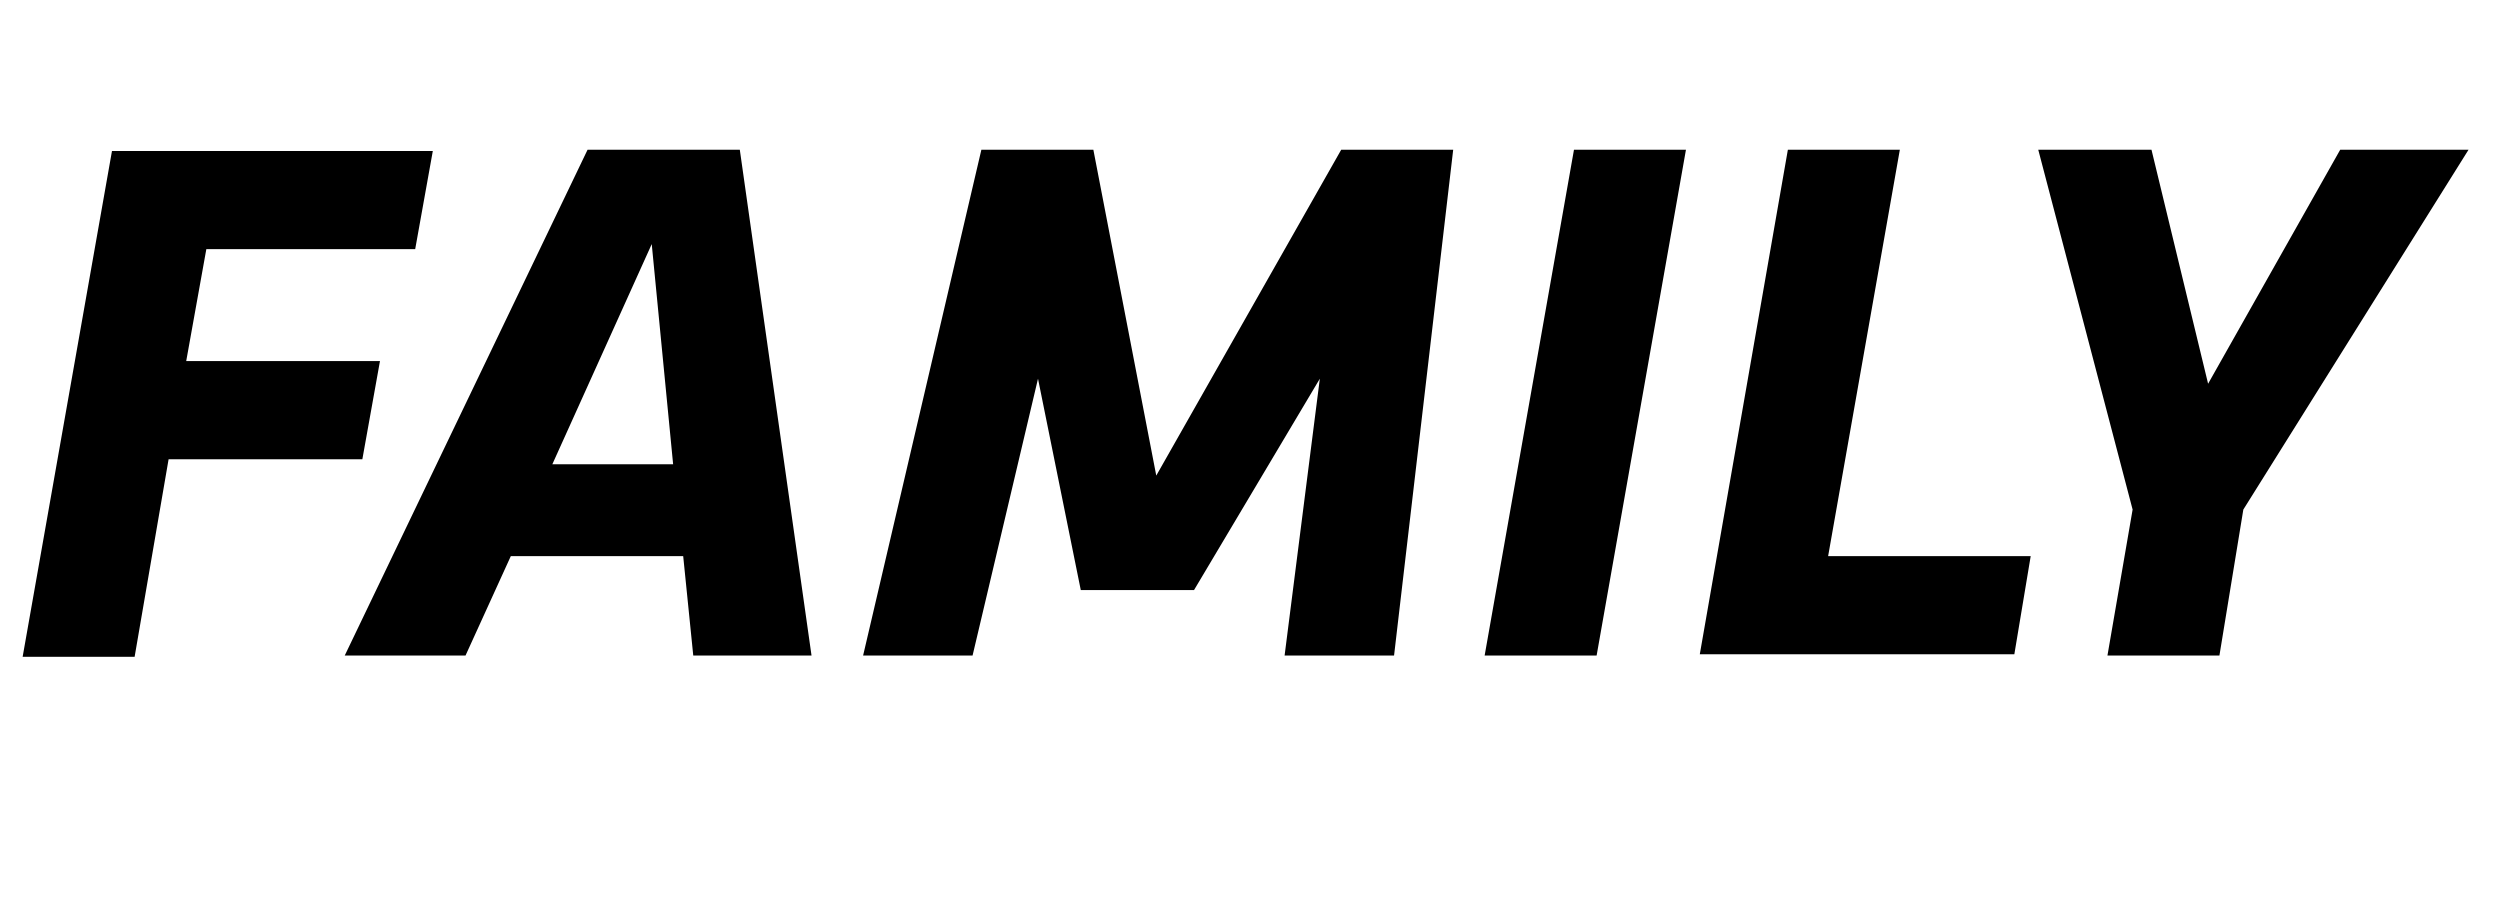
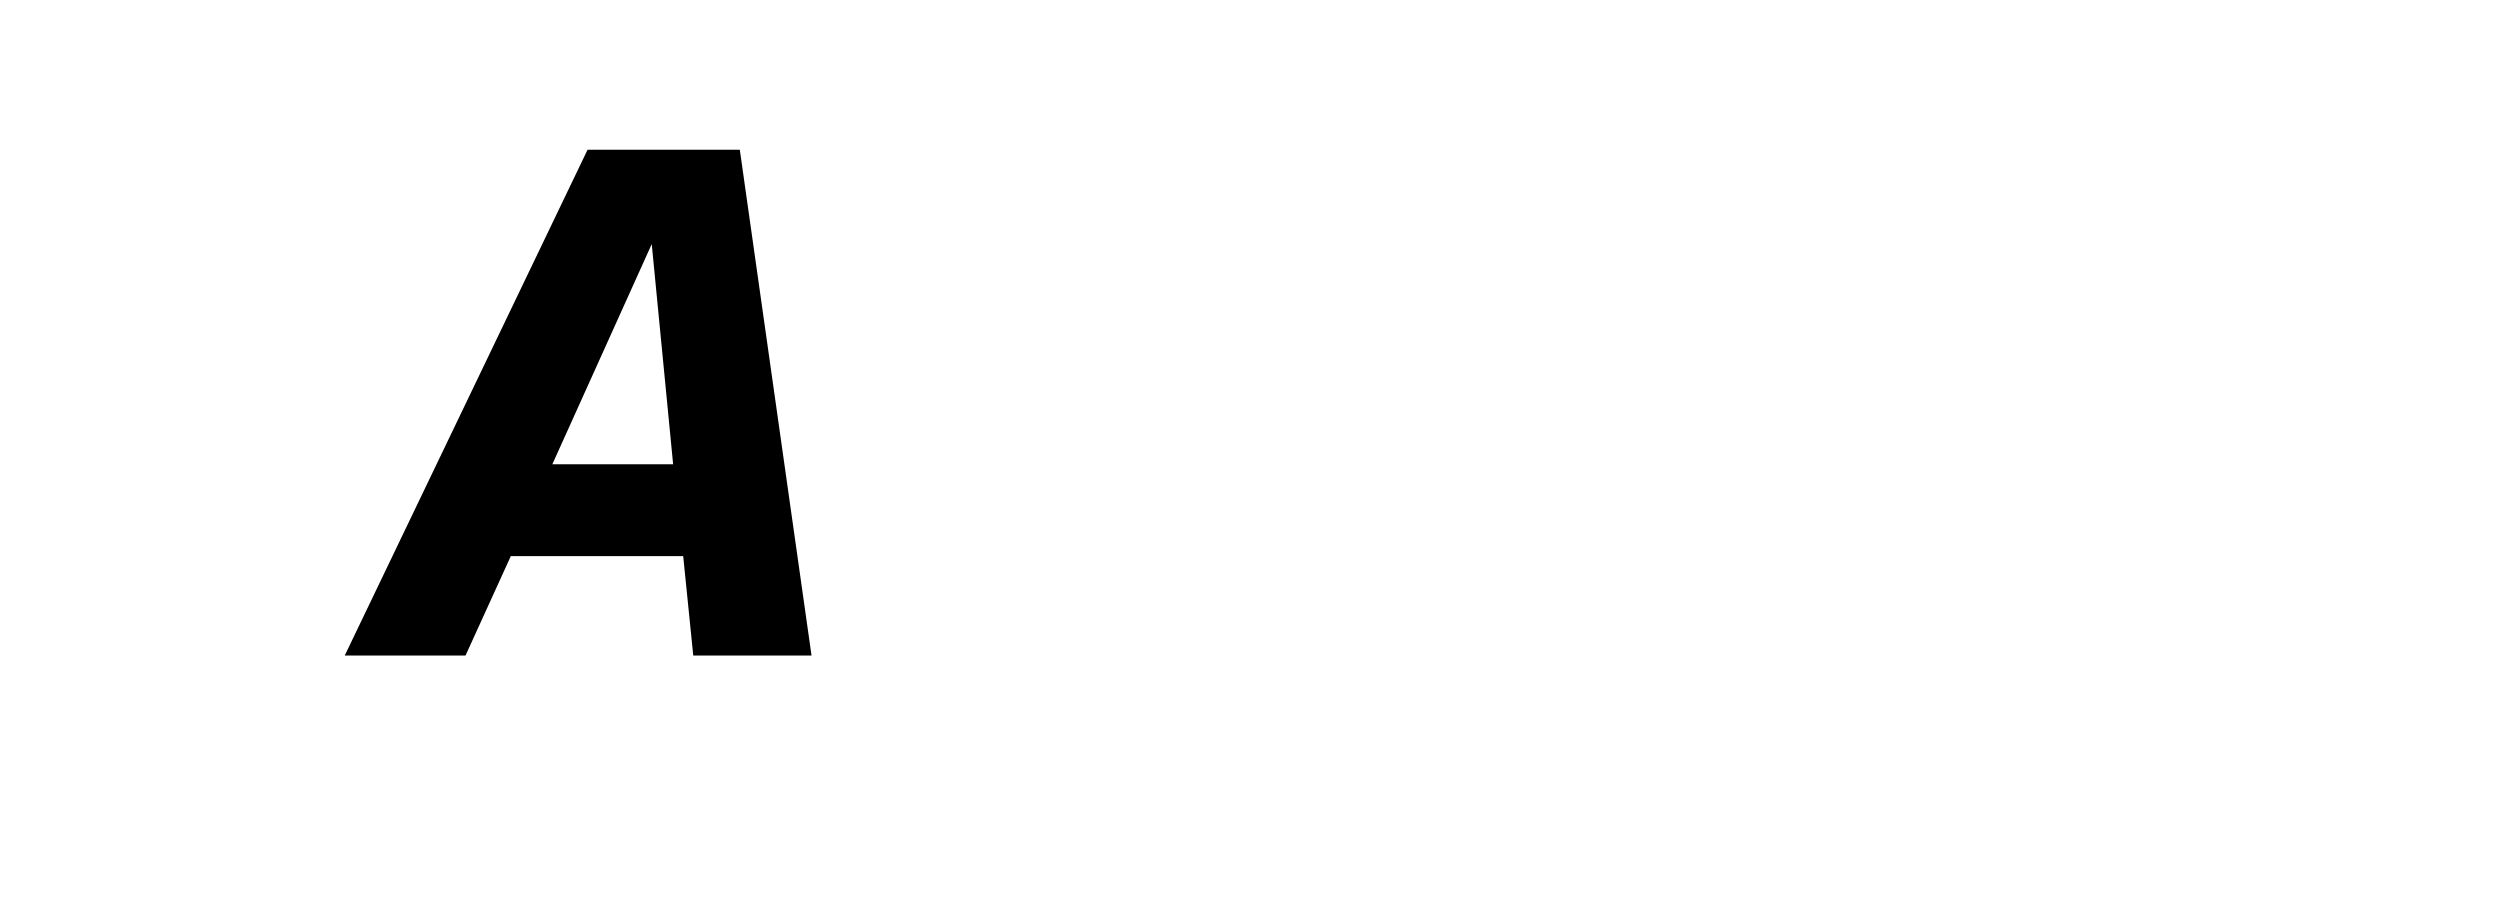
<svg xmlns="http://www.w3.org/2000/svg" version="1.1" id="Layer_1" x="0px" y="0px" viewBox="0 0 198.7 72" style="enable-background:new 0 0 198.7 72;" xml:space="preserve">
  <style type="text/css">
	.st0{enable-background:new    ;}
</style>
  <g class="st0">
-     <path d="M14.8,28.7h15.4l-1.4,7.8H13.4l-2.7,15.7H1.8l7.1-40.2h25.5L33,19.8H16.4L14.8,28.7z" />
    <path d="M54.3,44.2H40.6L37,52.1h-9.6l19.3-40.2h12.1l5.7,40.2h-9.4L54.3,44.2z M43.9,36.9h9.6l-1.7-17.5L43.9,36.9z" />
-     <path d="M104.9,30.1l-10,16.8h-9l-3.4-16.8l-5.2,22h-8.7L78,11.9h8.9l5,25.9l14.7-25.9h8.9l-4.7,40.2h-8.7L104.9,30.1z" />
-     <path d="M125.1,11.9h8.9l-7.1,40.2H118L125.1,11.9z" />
-     <path d="M142.1,11.9h8.9l-5.7,32.3h16.1l-1.3,7.8h-25L142.1,11.9z" />
-     <path d="M176.4,52.1h-8.9l2-11.6L162,11.9h9l4.5,18.6L186,11.9h10.2l-17.9,28.6L176.4,52.1z" />
  </g>
</svg>